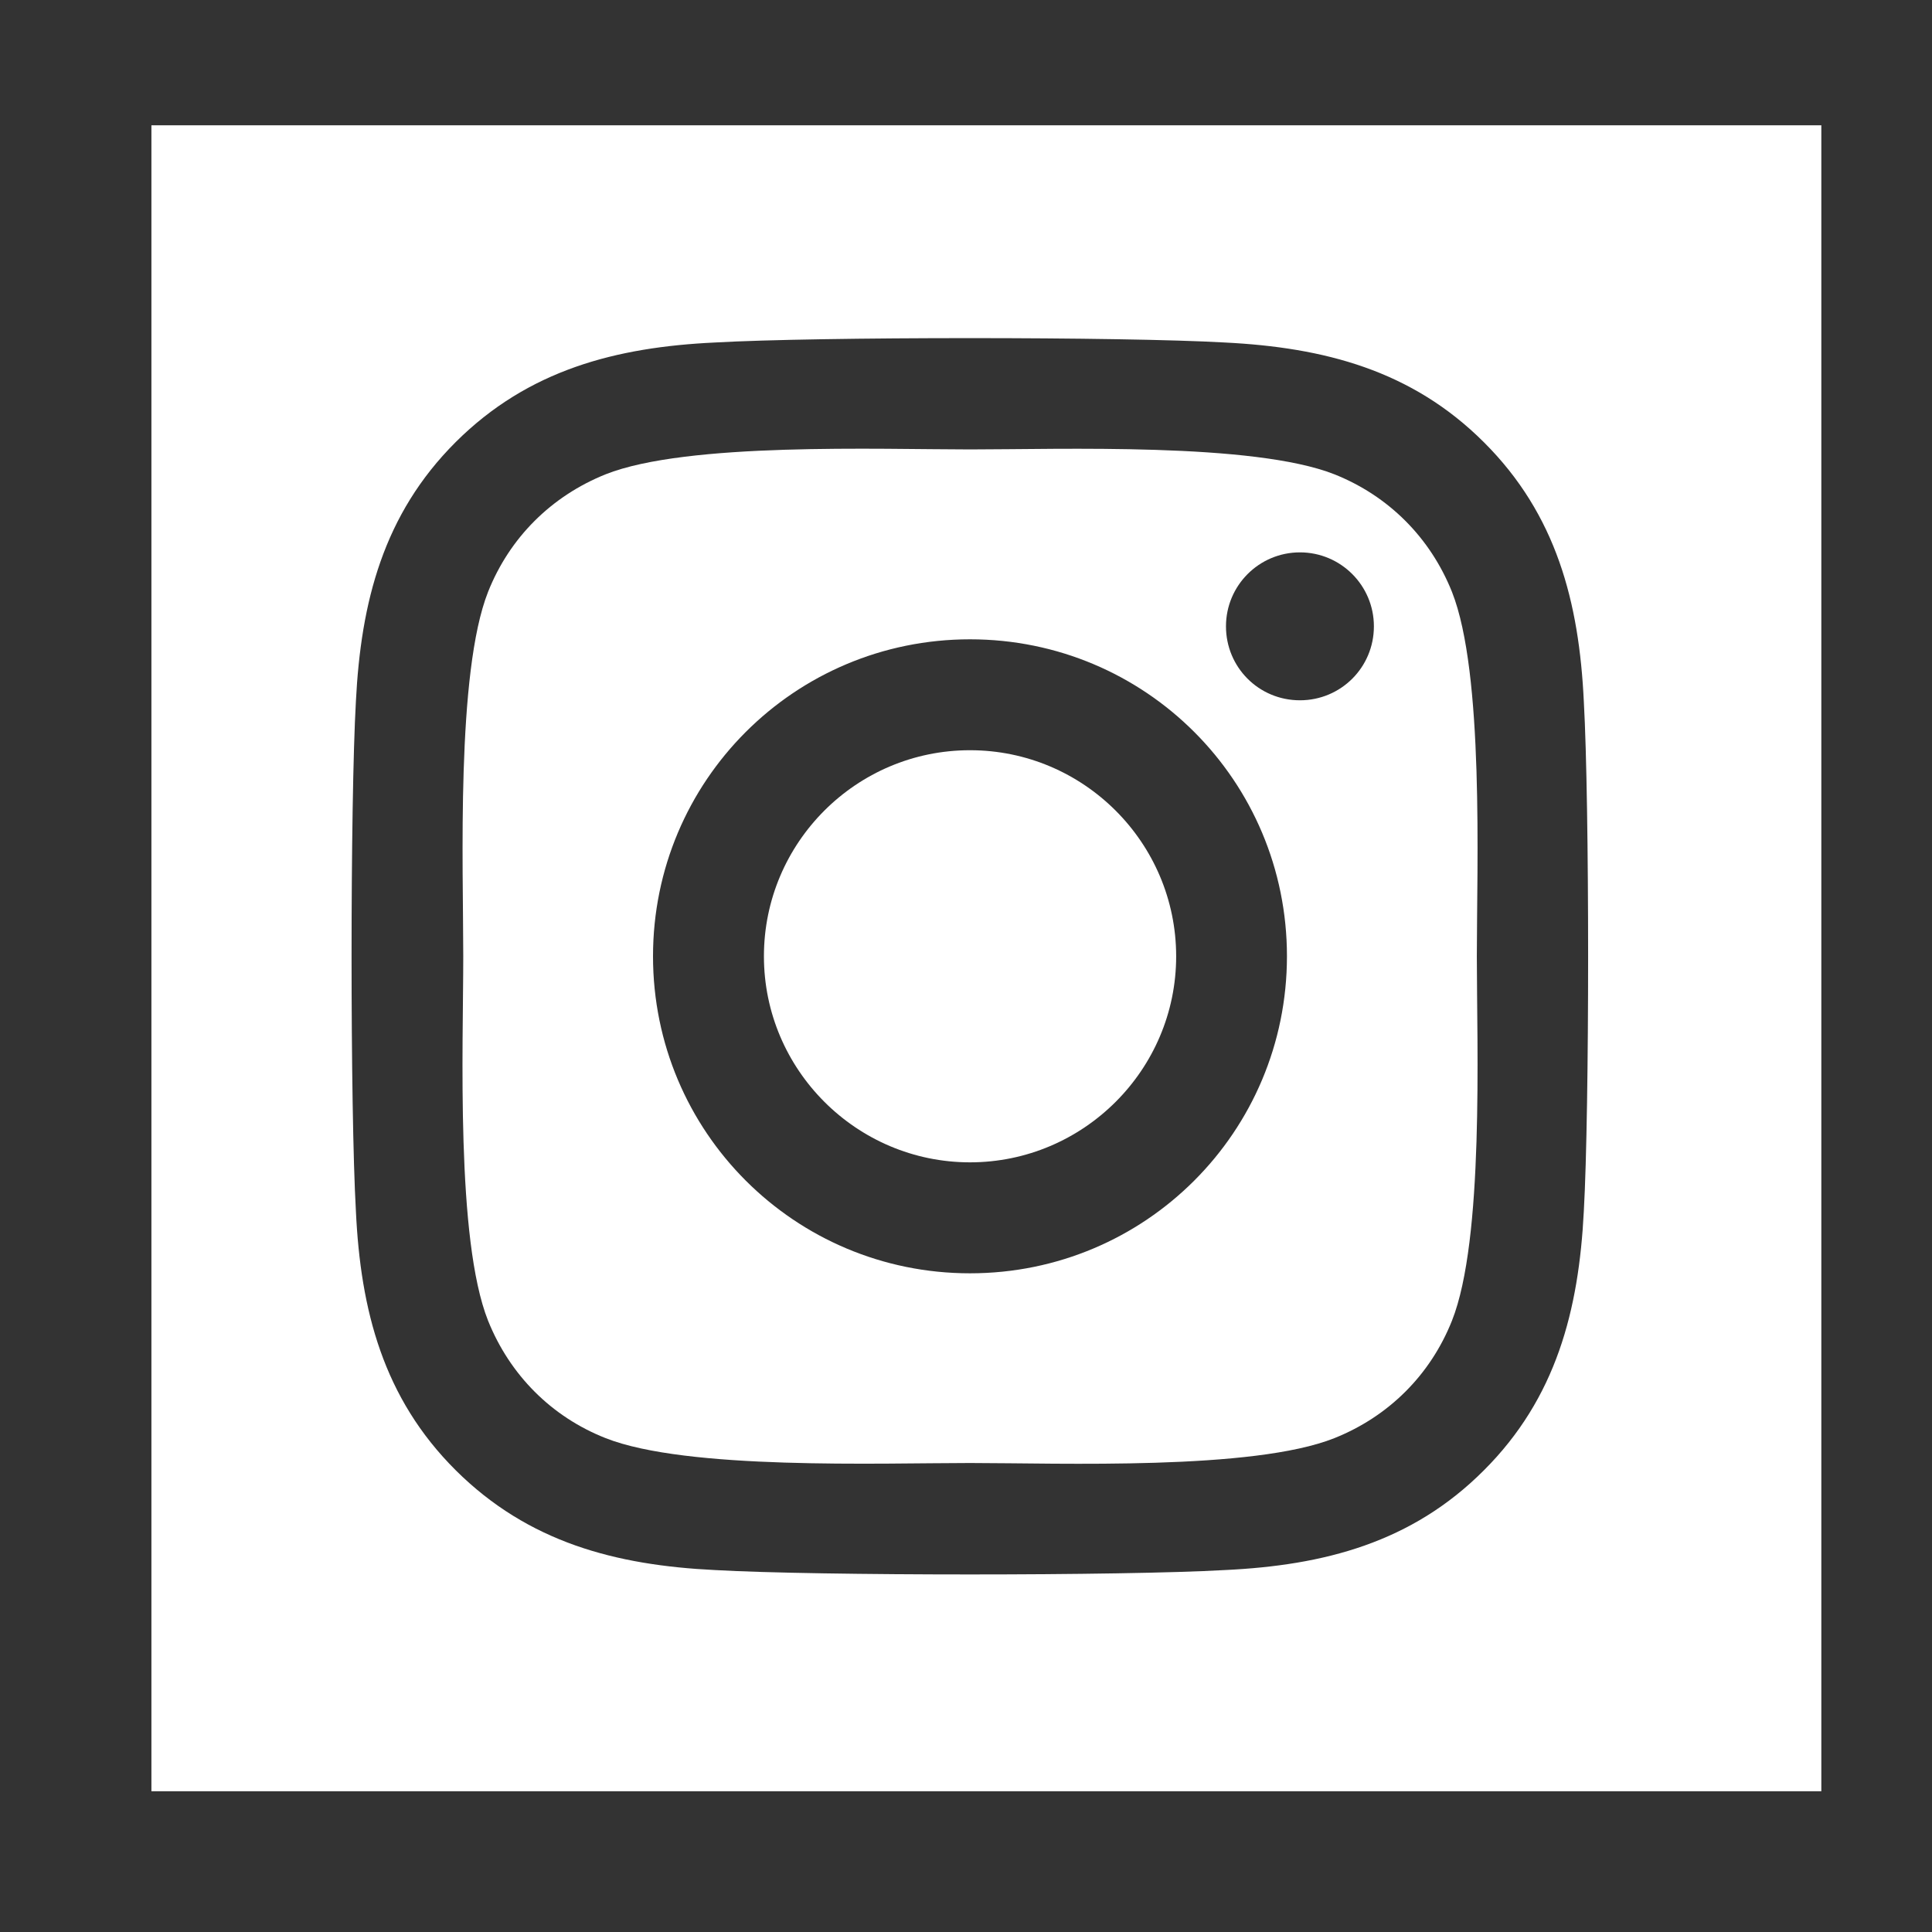
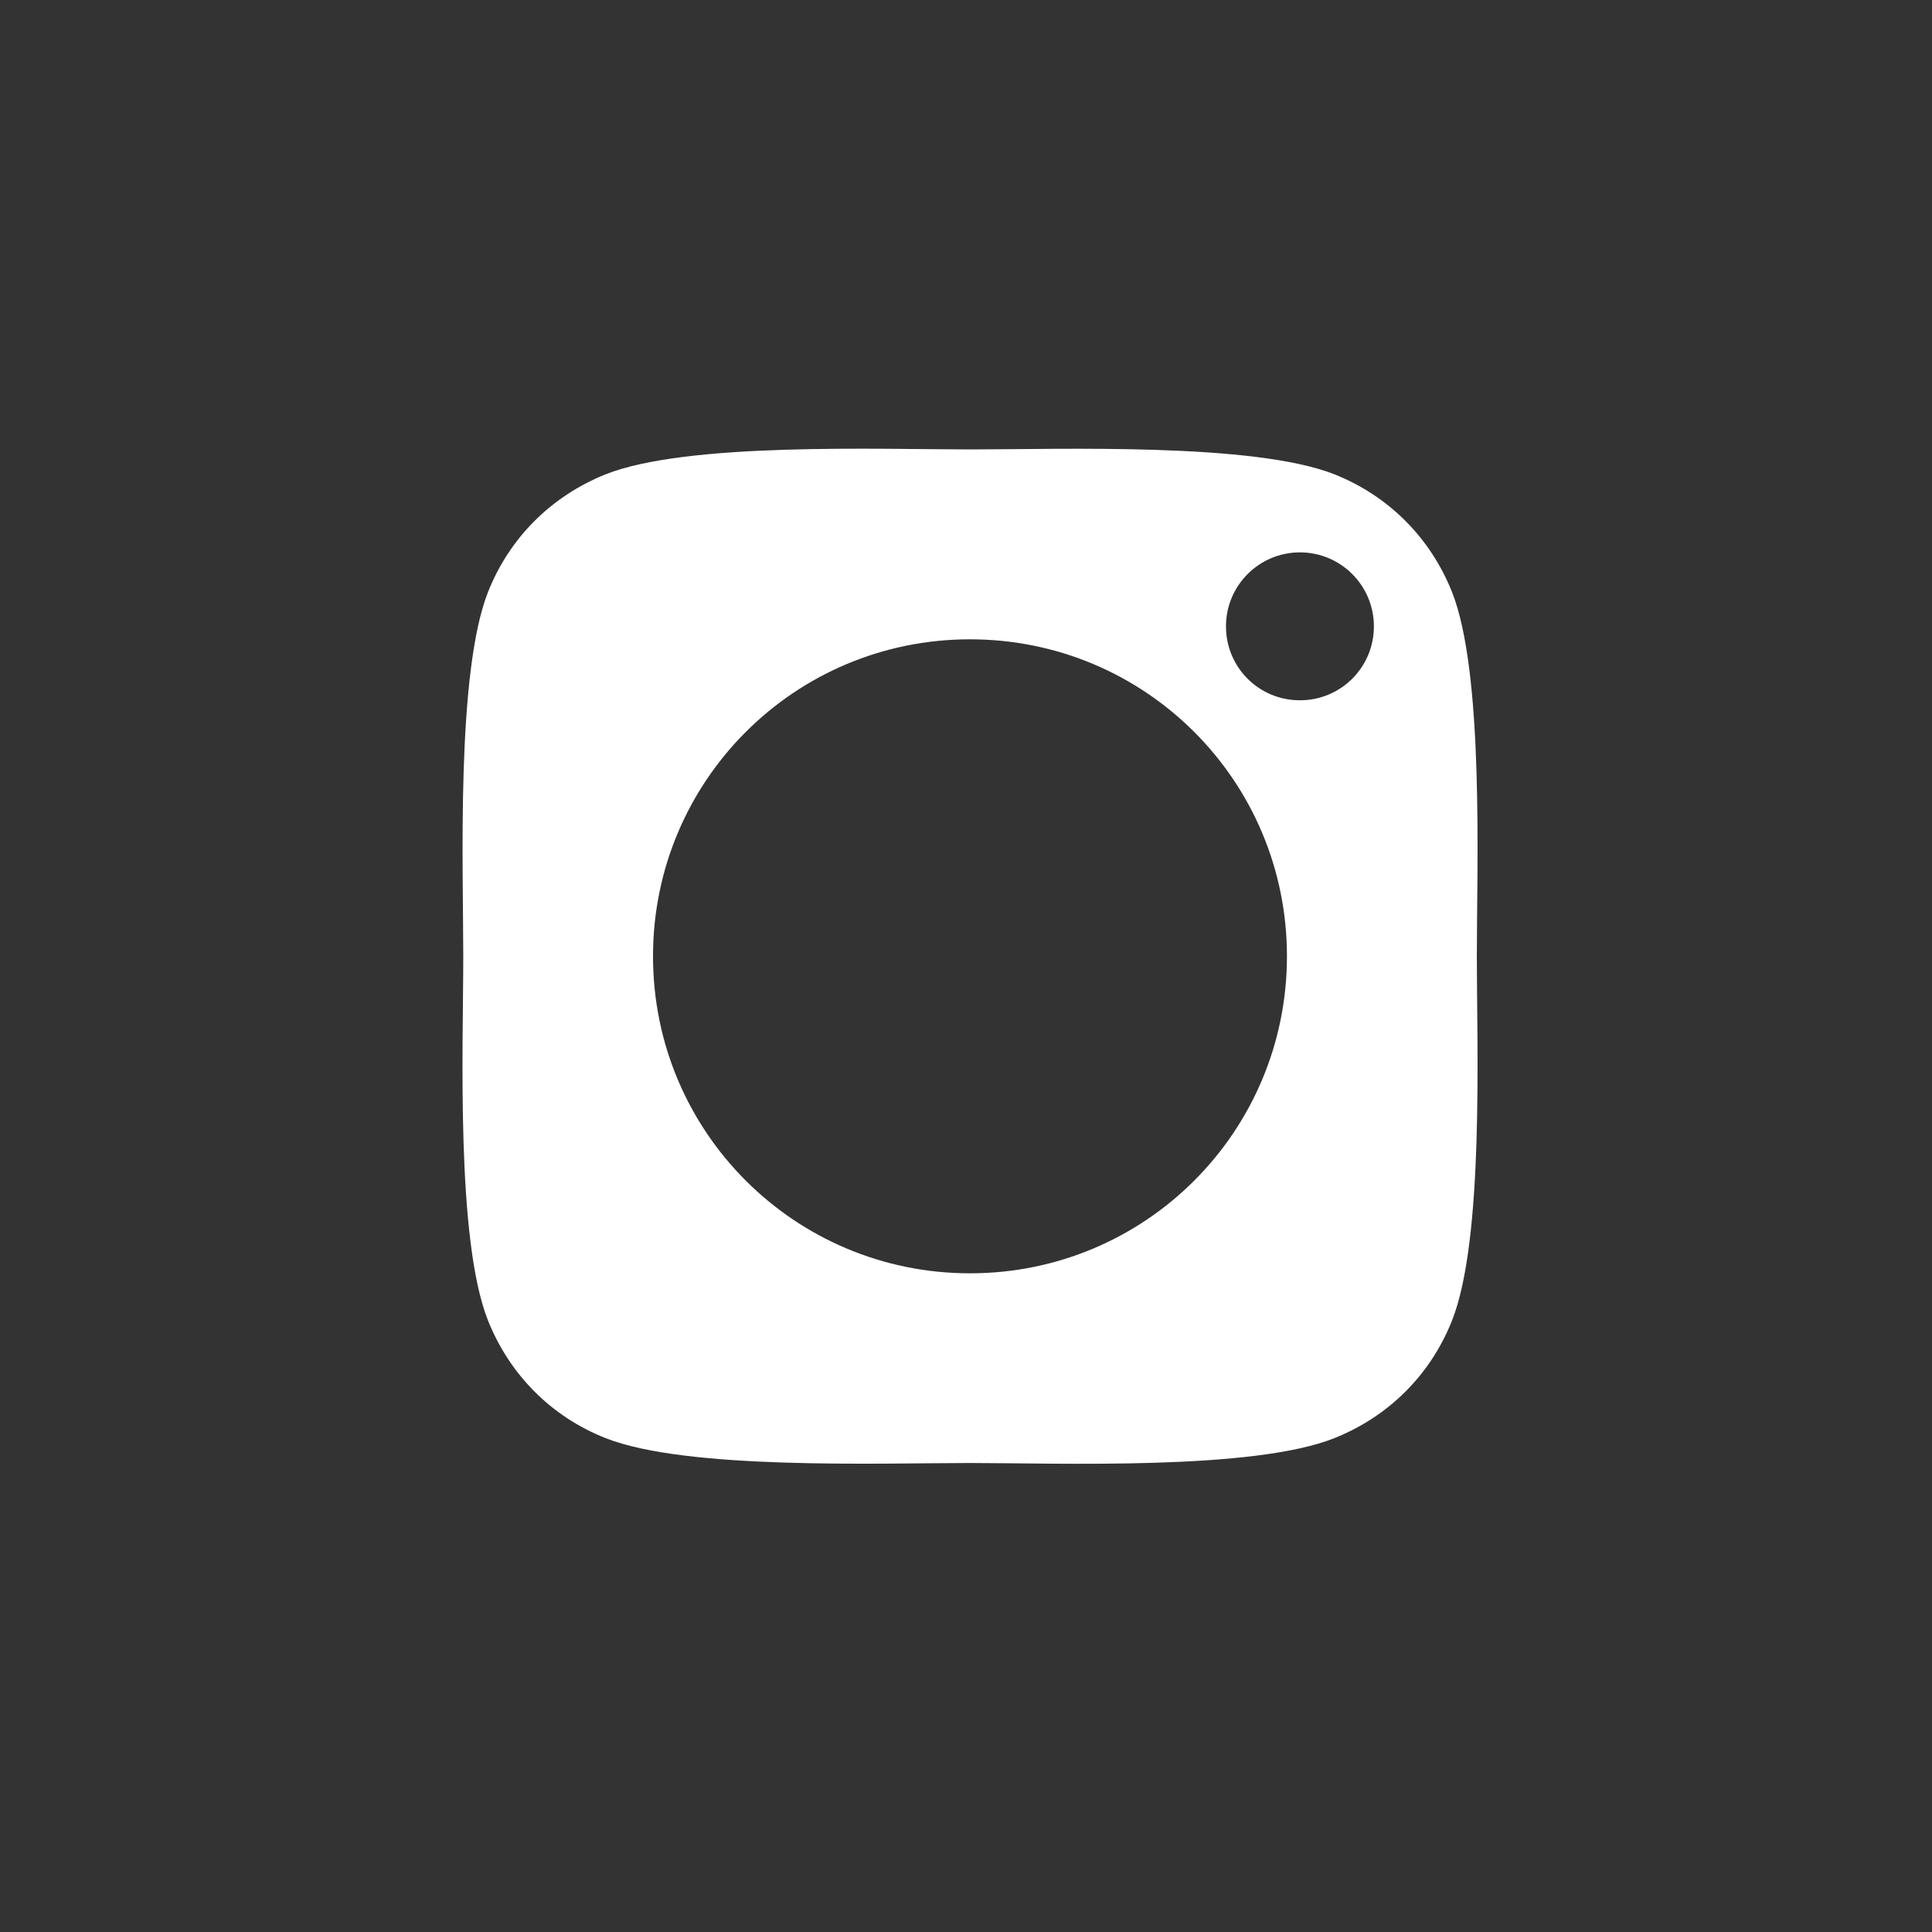
<svg xmlns="http://www.w3.org/2000/svg" version="1.1" id="Livello_1" x="0px" y="0px" width="32px" height="32px" viewBox="0 0 32 32" enable-background="new 0 0 32 32" xml:space="preserve">
  <rect x="0" y="0" width="32" height="32" fill="#333333" stroke="none" />
  <g>
    <path fill="#FFFFFF" d="M24.049,9.803c-0.36-0.9-1.051-1.59-1.947-1.947c-1.343-0.53-4.546-0.412-6.036-0.412   c-1.489,0-4.688-0.123-6.035,0.412C9.13,8.218,8.44,8.907,8.084,9.803c-0.53,1.343-0.411,4.547-0.411,6.036   c0,1.49-0.125,4.688,0.411,6.036c0.361,0.899,1.051,1.592,1.947,1.945c1.343,0.531,4.546,0.412,6.035,0.412   c1.49,0,4.688,0.126,6.036-0.412c0.901-0.36,1.591-1.05,1.947-1.945c0.534-1.344,0.412-4.546,0.412-6.036   C24.461,14.35,24.583,11.151,24.049,9.803z M16.066,21.09c-2.905,0-5.25-2.345-5.25-5.251c0-2.906,2.345-5.25,5.25-5.25   c2.907,0,5.25,2.344,5.25,5.25C21.315,18.745,18.973,21.09,16.066,21.09z M21.531,11.599c-0.683,0-1.225-0.548-1.225-1.225   c0-0.676,0.548-1.225,1.225-1.225s1.225,0.549,1.225,1.225C22.756,11.055,22.208,11.599,21.531,11.599z" />
-     <path fill="#FFFFFF" d="M16.066,12.426c-1.882,0-3.413,1.53-3.413,3.413c0,1.882,1.536,3.413,3.413,3.413   c1.878,0,3.415-1.531,3.415-3.413C19.48,13.957,17.948,12.426,16.066,12.426z" />
-     <path fill="#FFFFFF" d="M2.508,2.075v27.594h27.659V2.075H2.508z M26.233,20.062c-0.083,1.64-0.457,3.094-1.654,4.29   c-1.197,1.201-2.65,1.575-4.291,1.653c-1.69,0.097-6.758,0.097-8.448,0c-1.641-0.08-3.089-0.457-4.292-1.653   c-1.201-1.196-1.576-2.65-1.653-4.29c-0.096-1.691-0.096-6.758,0-8.449c0.083-1.64,0.452-3.093,1.653-4.291   C8.75,6.125,10.204,5.75,11.84,5.673c1.69-0.097,6.758-0.097,8.448,0c1.641,0.082,3.094,0.457,4.291,1.653   c1.201,1.197,1.576,2.65,1.654,4.291C26.328,13.308,26.328,18.37,26.233,20.062z" />
  </g>
</svg>